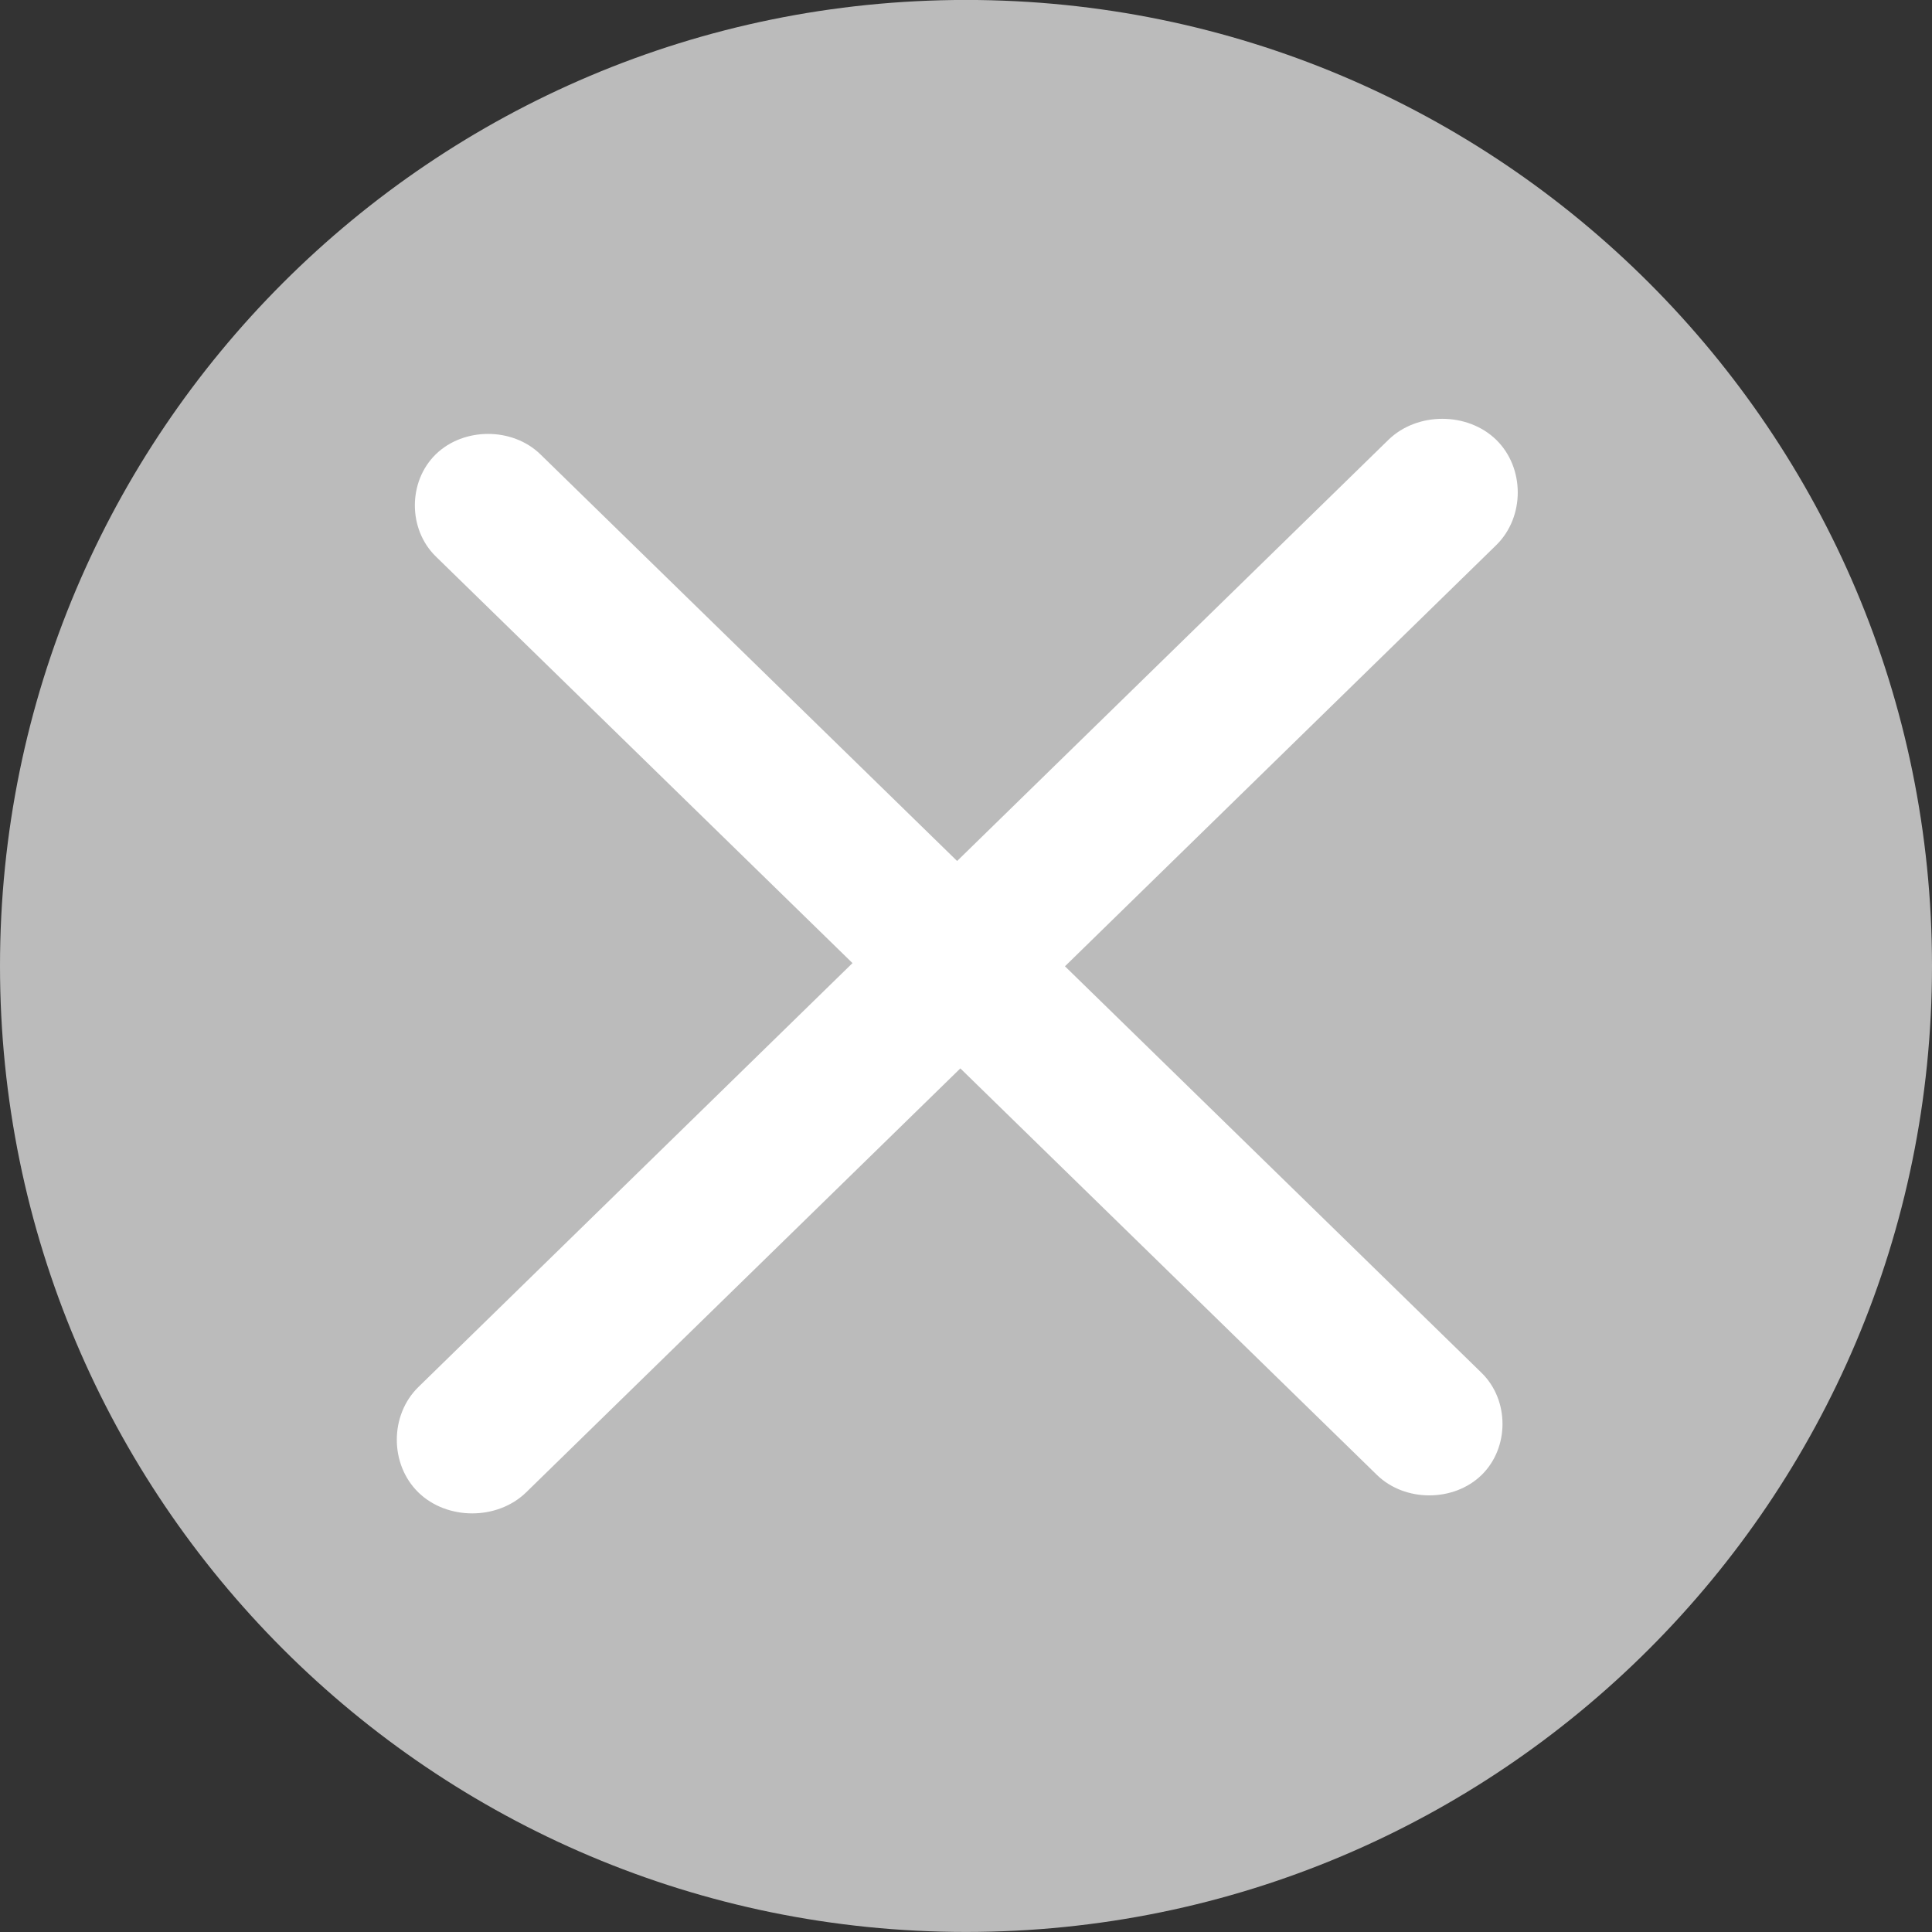
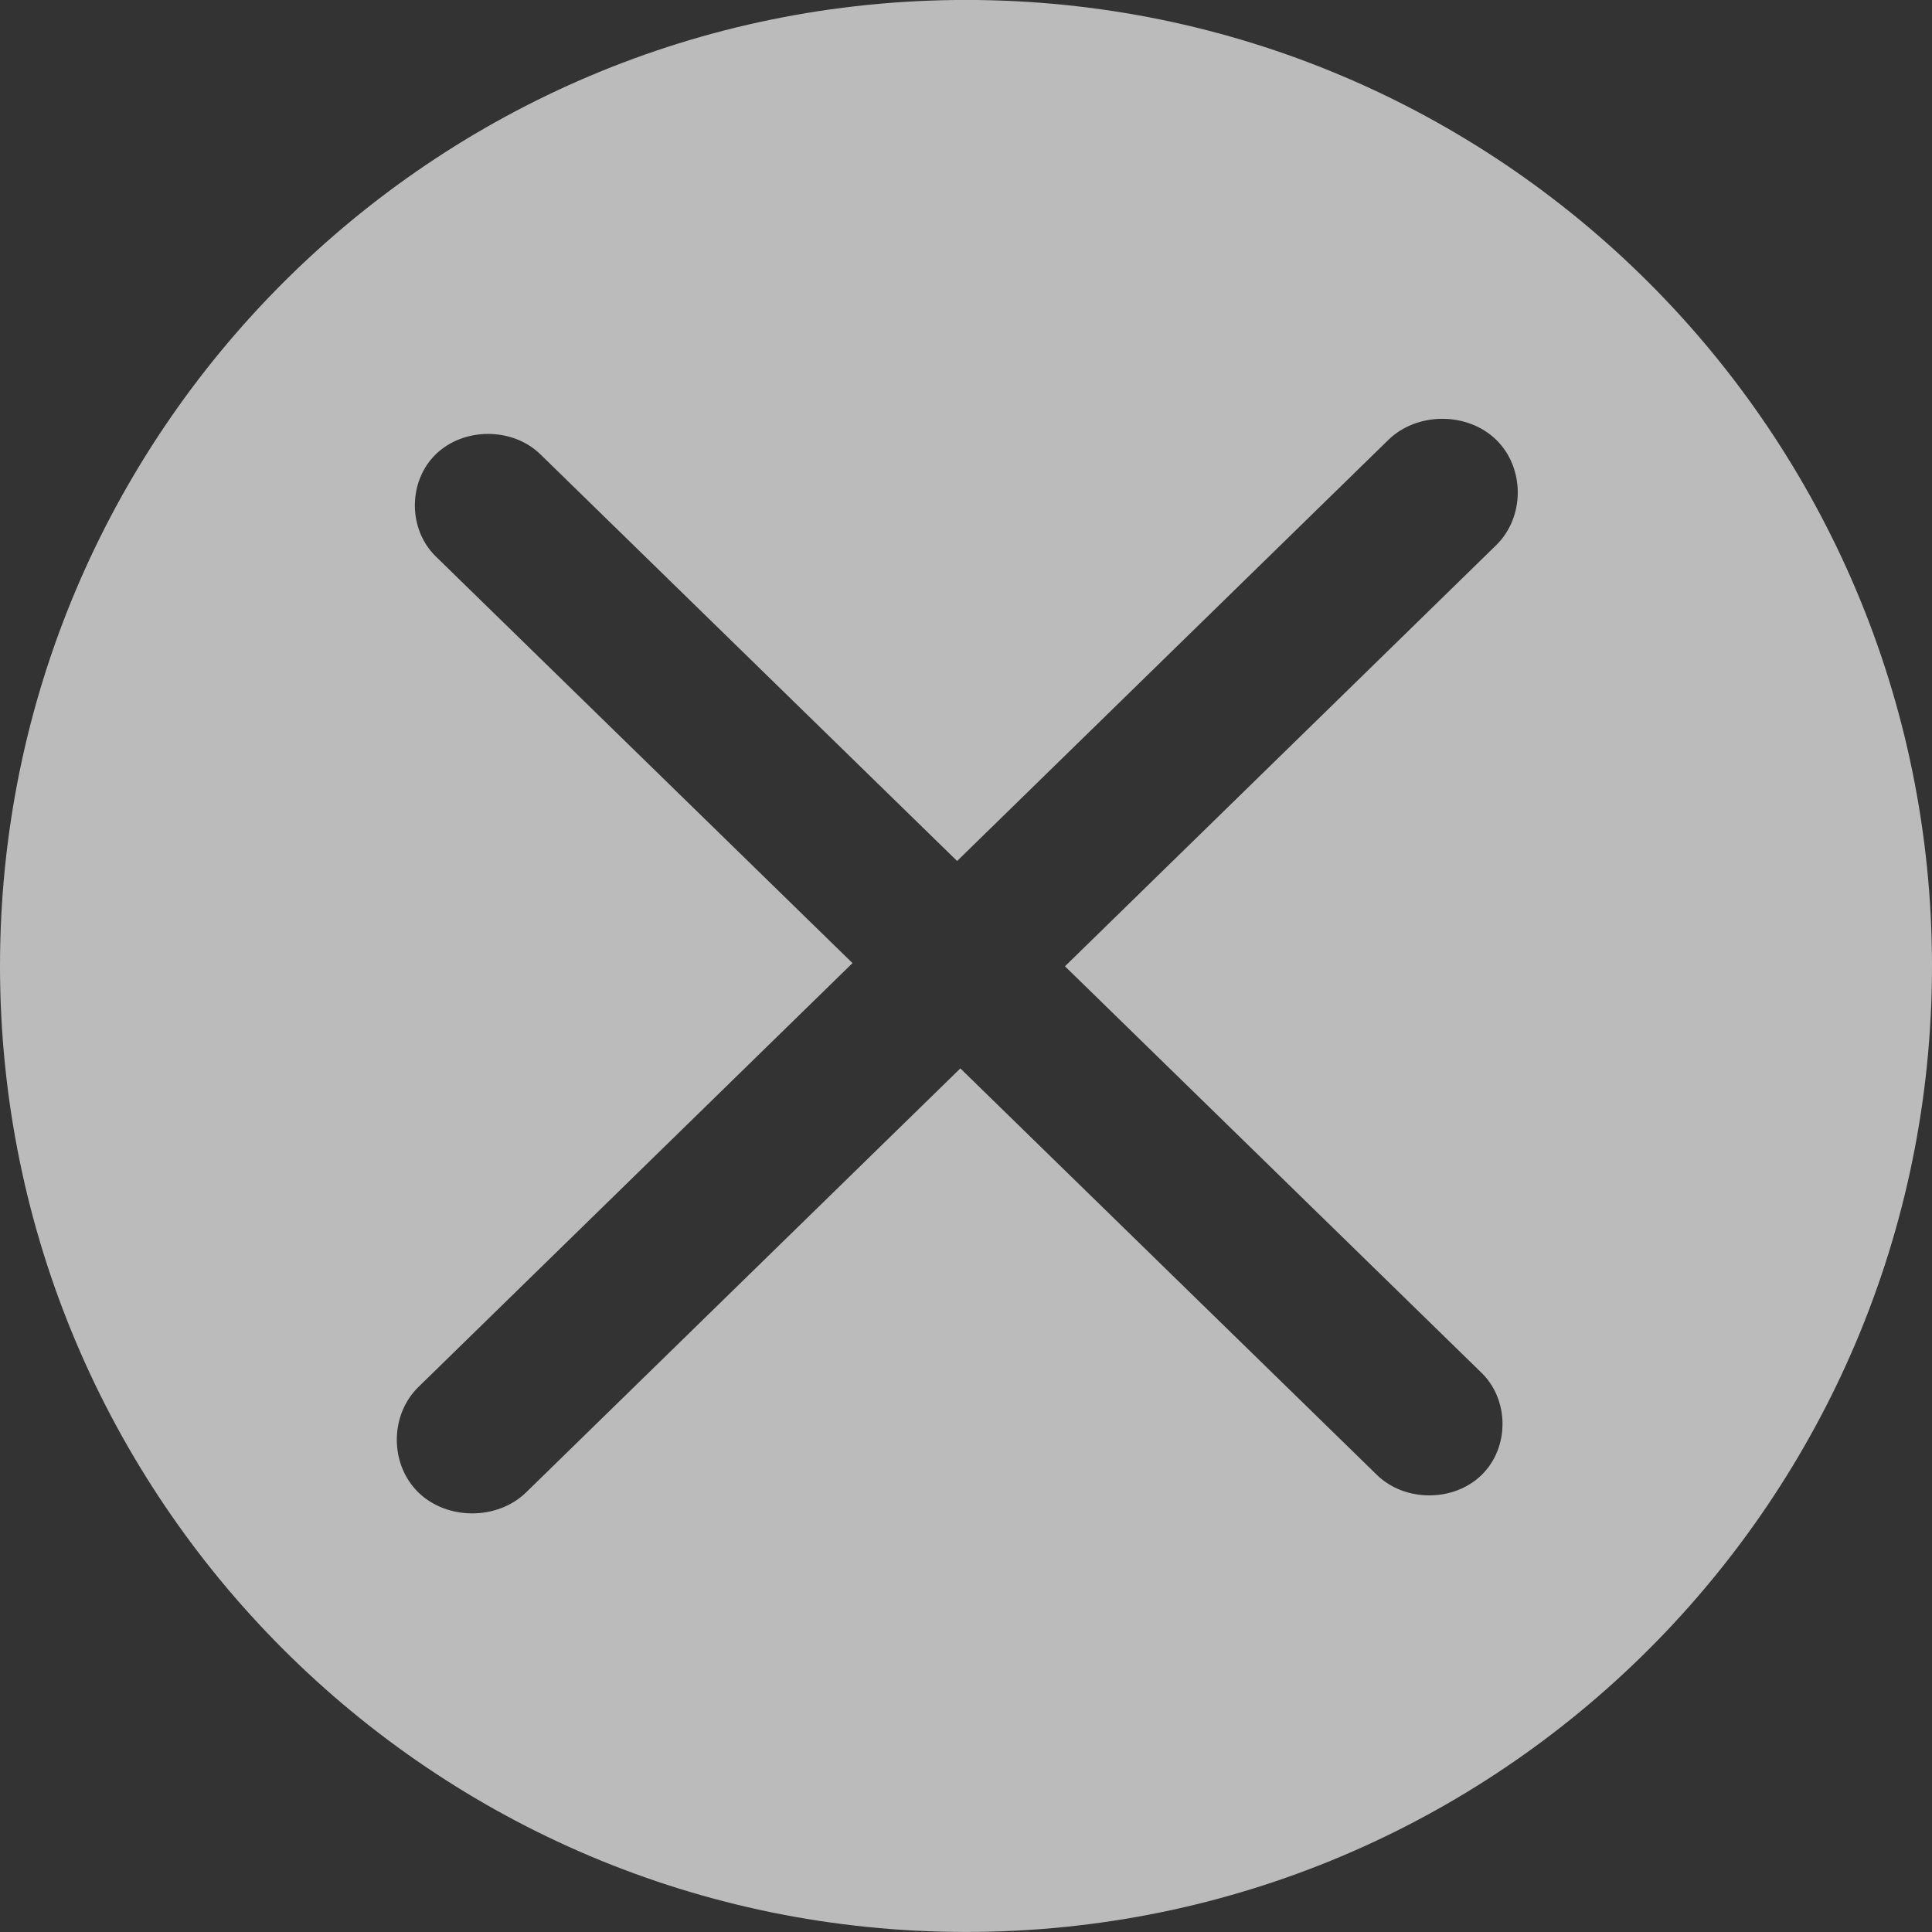
<svg xmlns="http://www.w3.org/2000/svg" t="1740053418569" class="icon" viewBox="0 0 1024 1024" version="1.1" p-id="13829" width="200" height="200">
  <rect x="0" y="0" width="1024" height="1024" fill="#333333" stroke="none" />
-   <path d="M512 512m-460.8 0a460.8 460.8 0 1 0 921.6 0 460.8 460.8 0 1 0-921.6 0Z" fill="#ffffff" p-id="13830" data-spm-anchor-id="a313x.search_index.0.i73.10e63a81M84bhj" class="selected" />
  <path d="M512-0.026c-282.778 0-512 229.248-512 512 0 282.778 229.222 512 512 512s512-229.222 512-512c0-282.752-229.222-512-512-512z m273.28 727.68c14.771 14.438 14.771 39.68 0 54.118-14.797 14.413-40.653 14.413-55.45 0l-220.826-215.501-230.144 224.717c-15.258 14.848-41.907 14.848-57.139 0-15.206-14.874-15.206-40.909 0-55.808l230.118-224.717-220.877-215.552c-14.771-14.438-14.771-39.68 0-54.118 14.797-14.413 40.653-14.413 55.45 0l220.877 215.552 228.608-223.232c15.232-14.848 41.907-14.848 57.139 0 15.206 14.874 15.206 40.909 0 55.808l-228.582 223.232 220.826 215.501z" fill="#bbbbbb" p-id="13831" data-spm-anchor-id="a313x.search_index.0.i74.10e63a81M84bhj" class="" />
</svg>